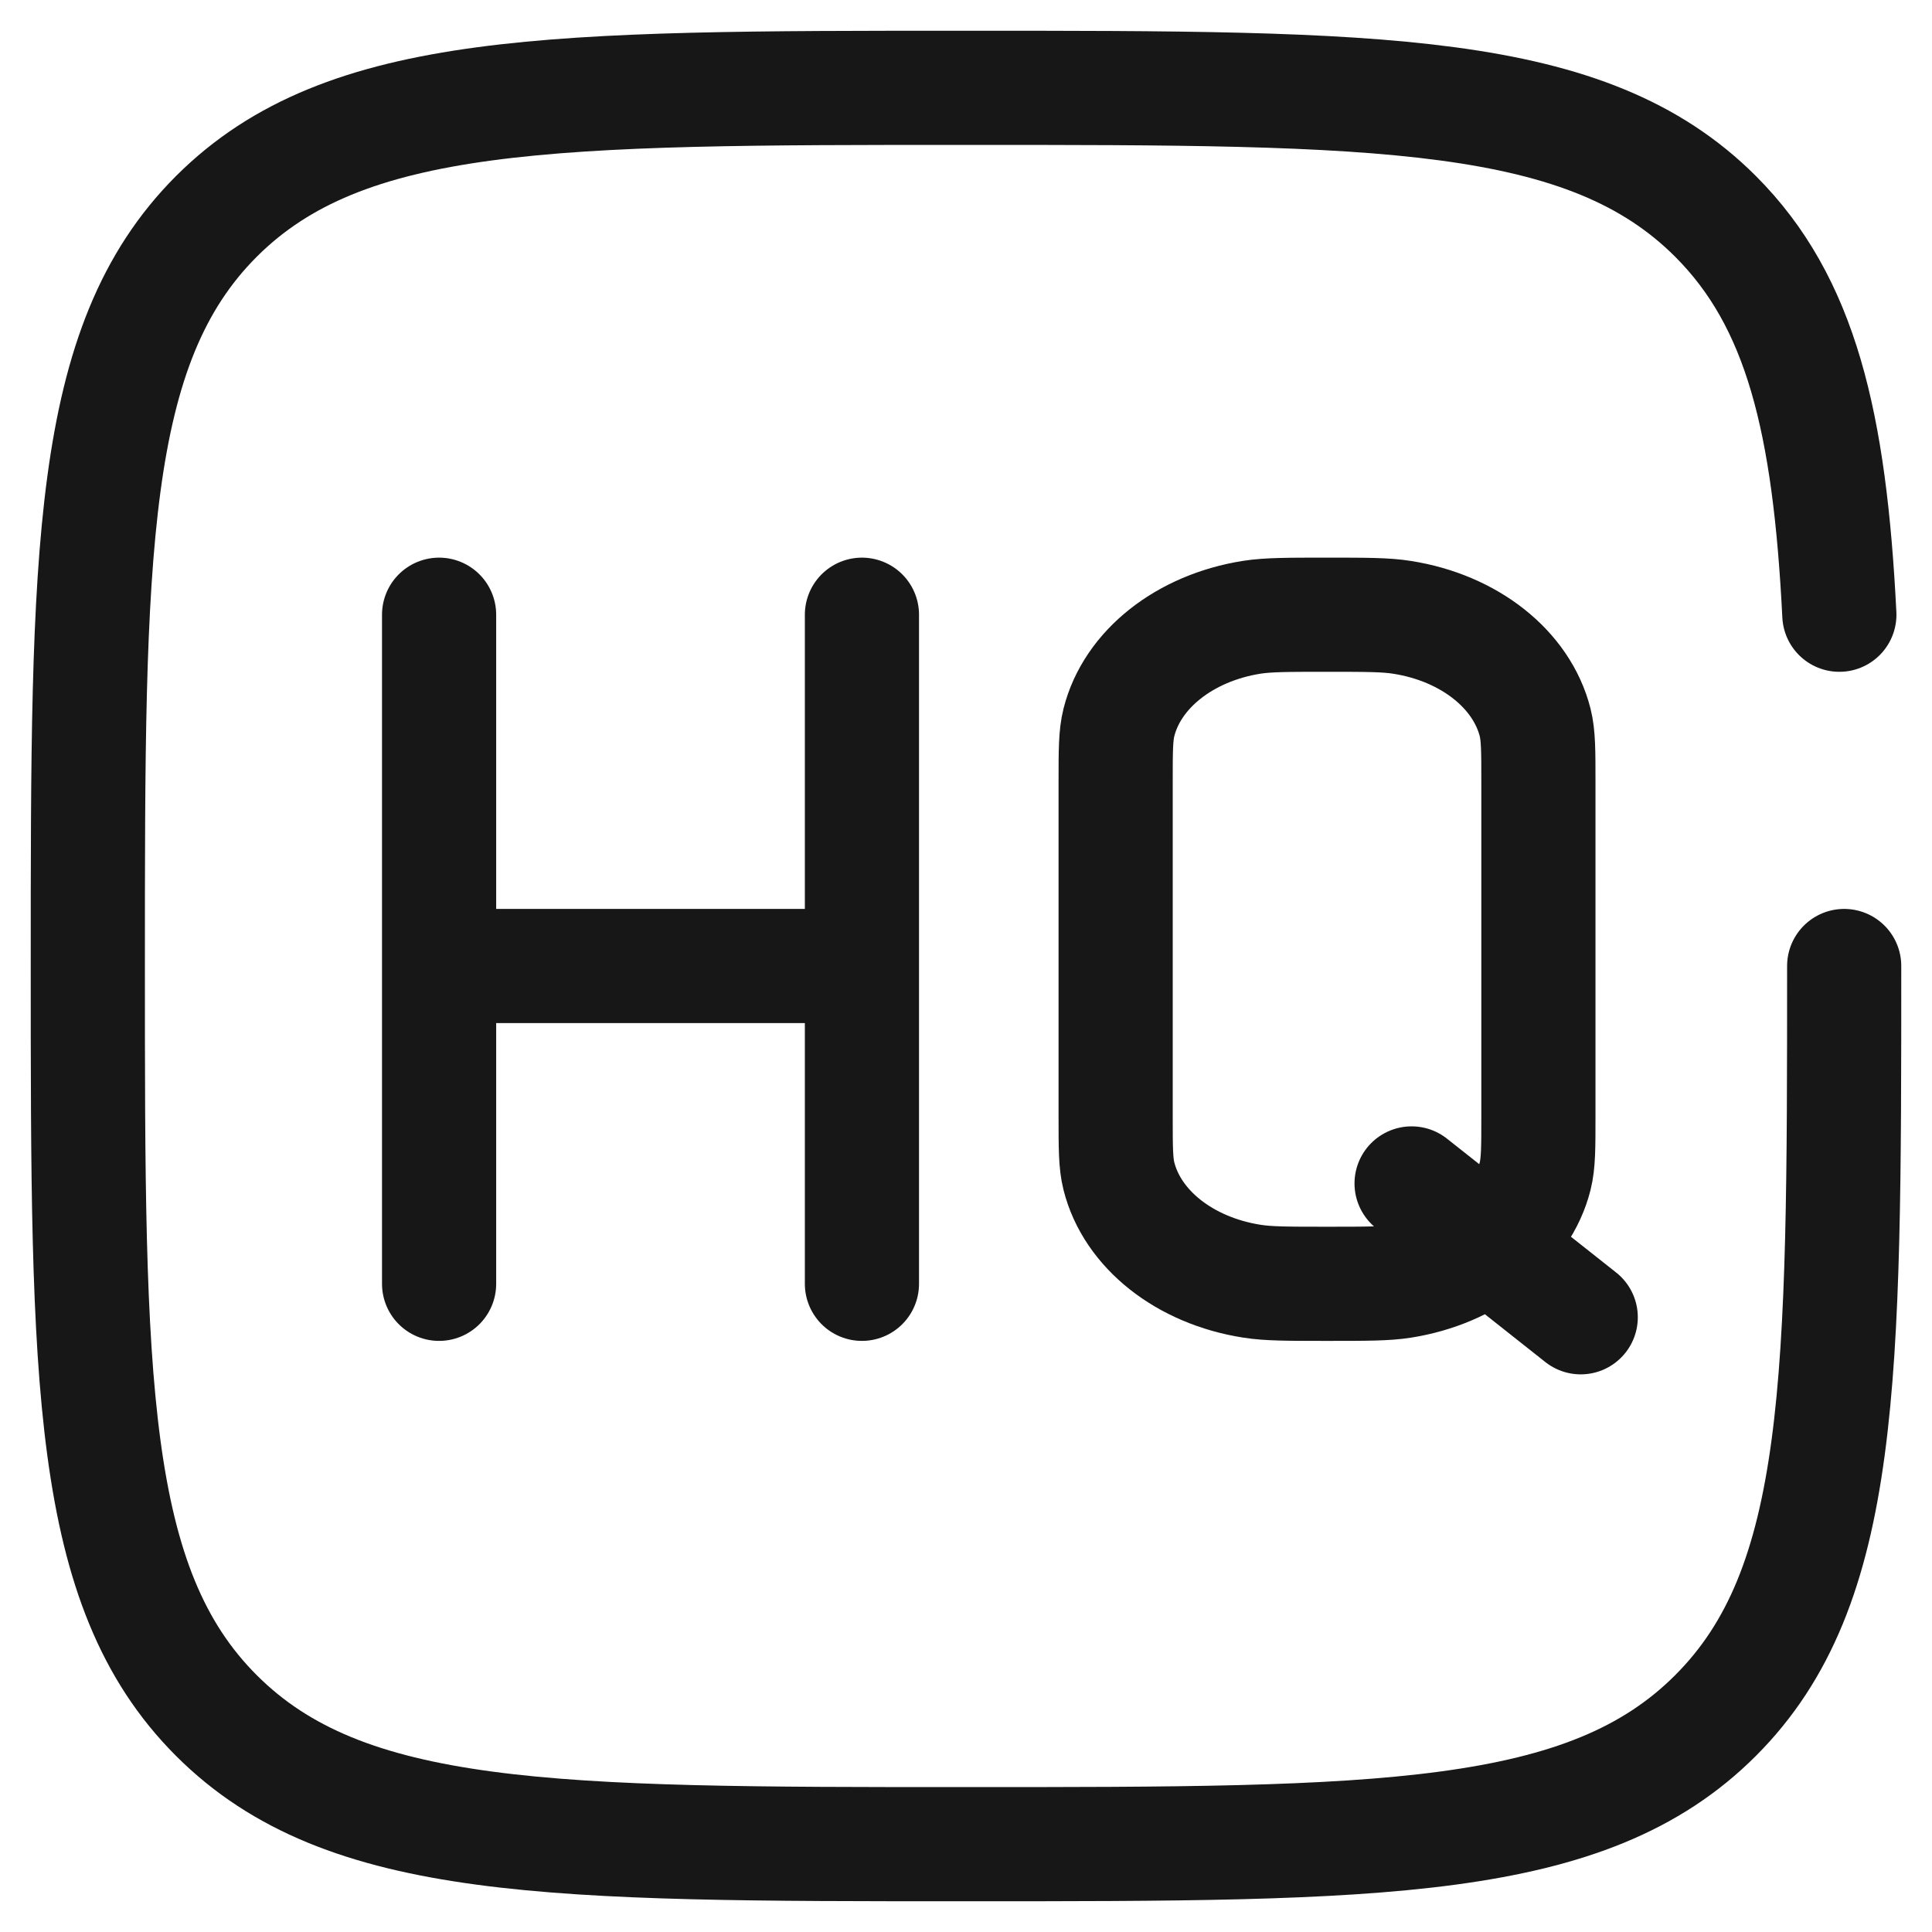
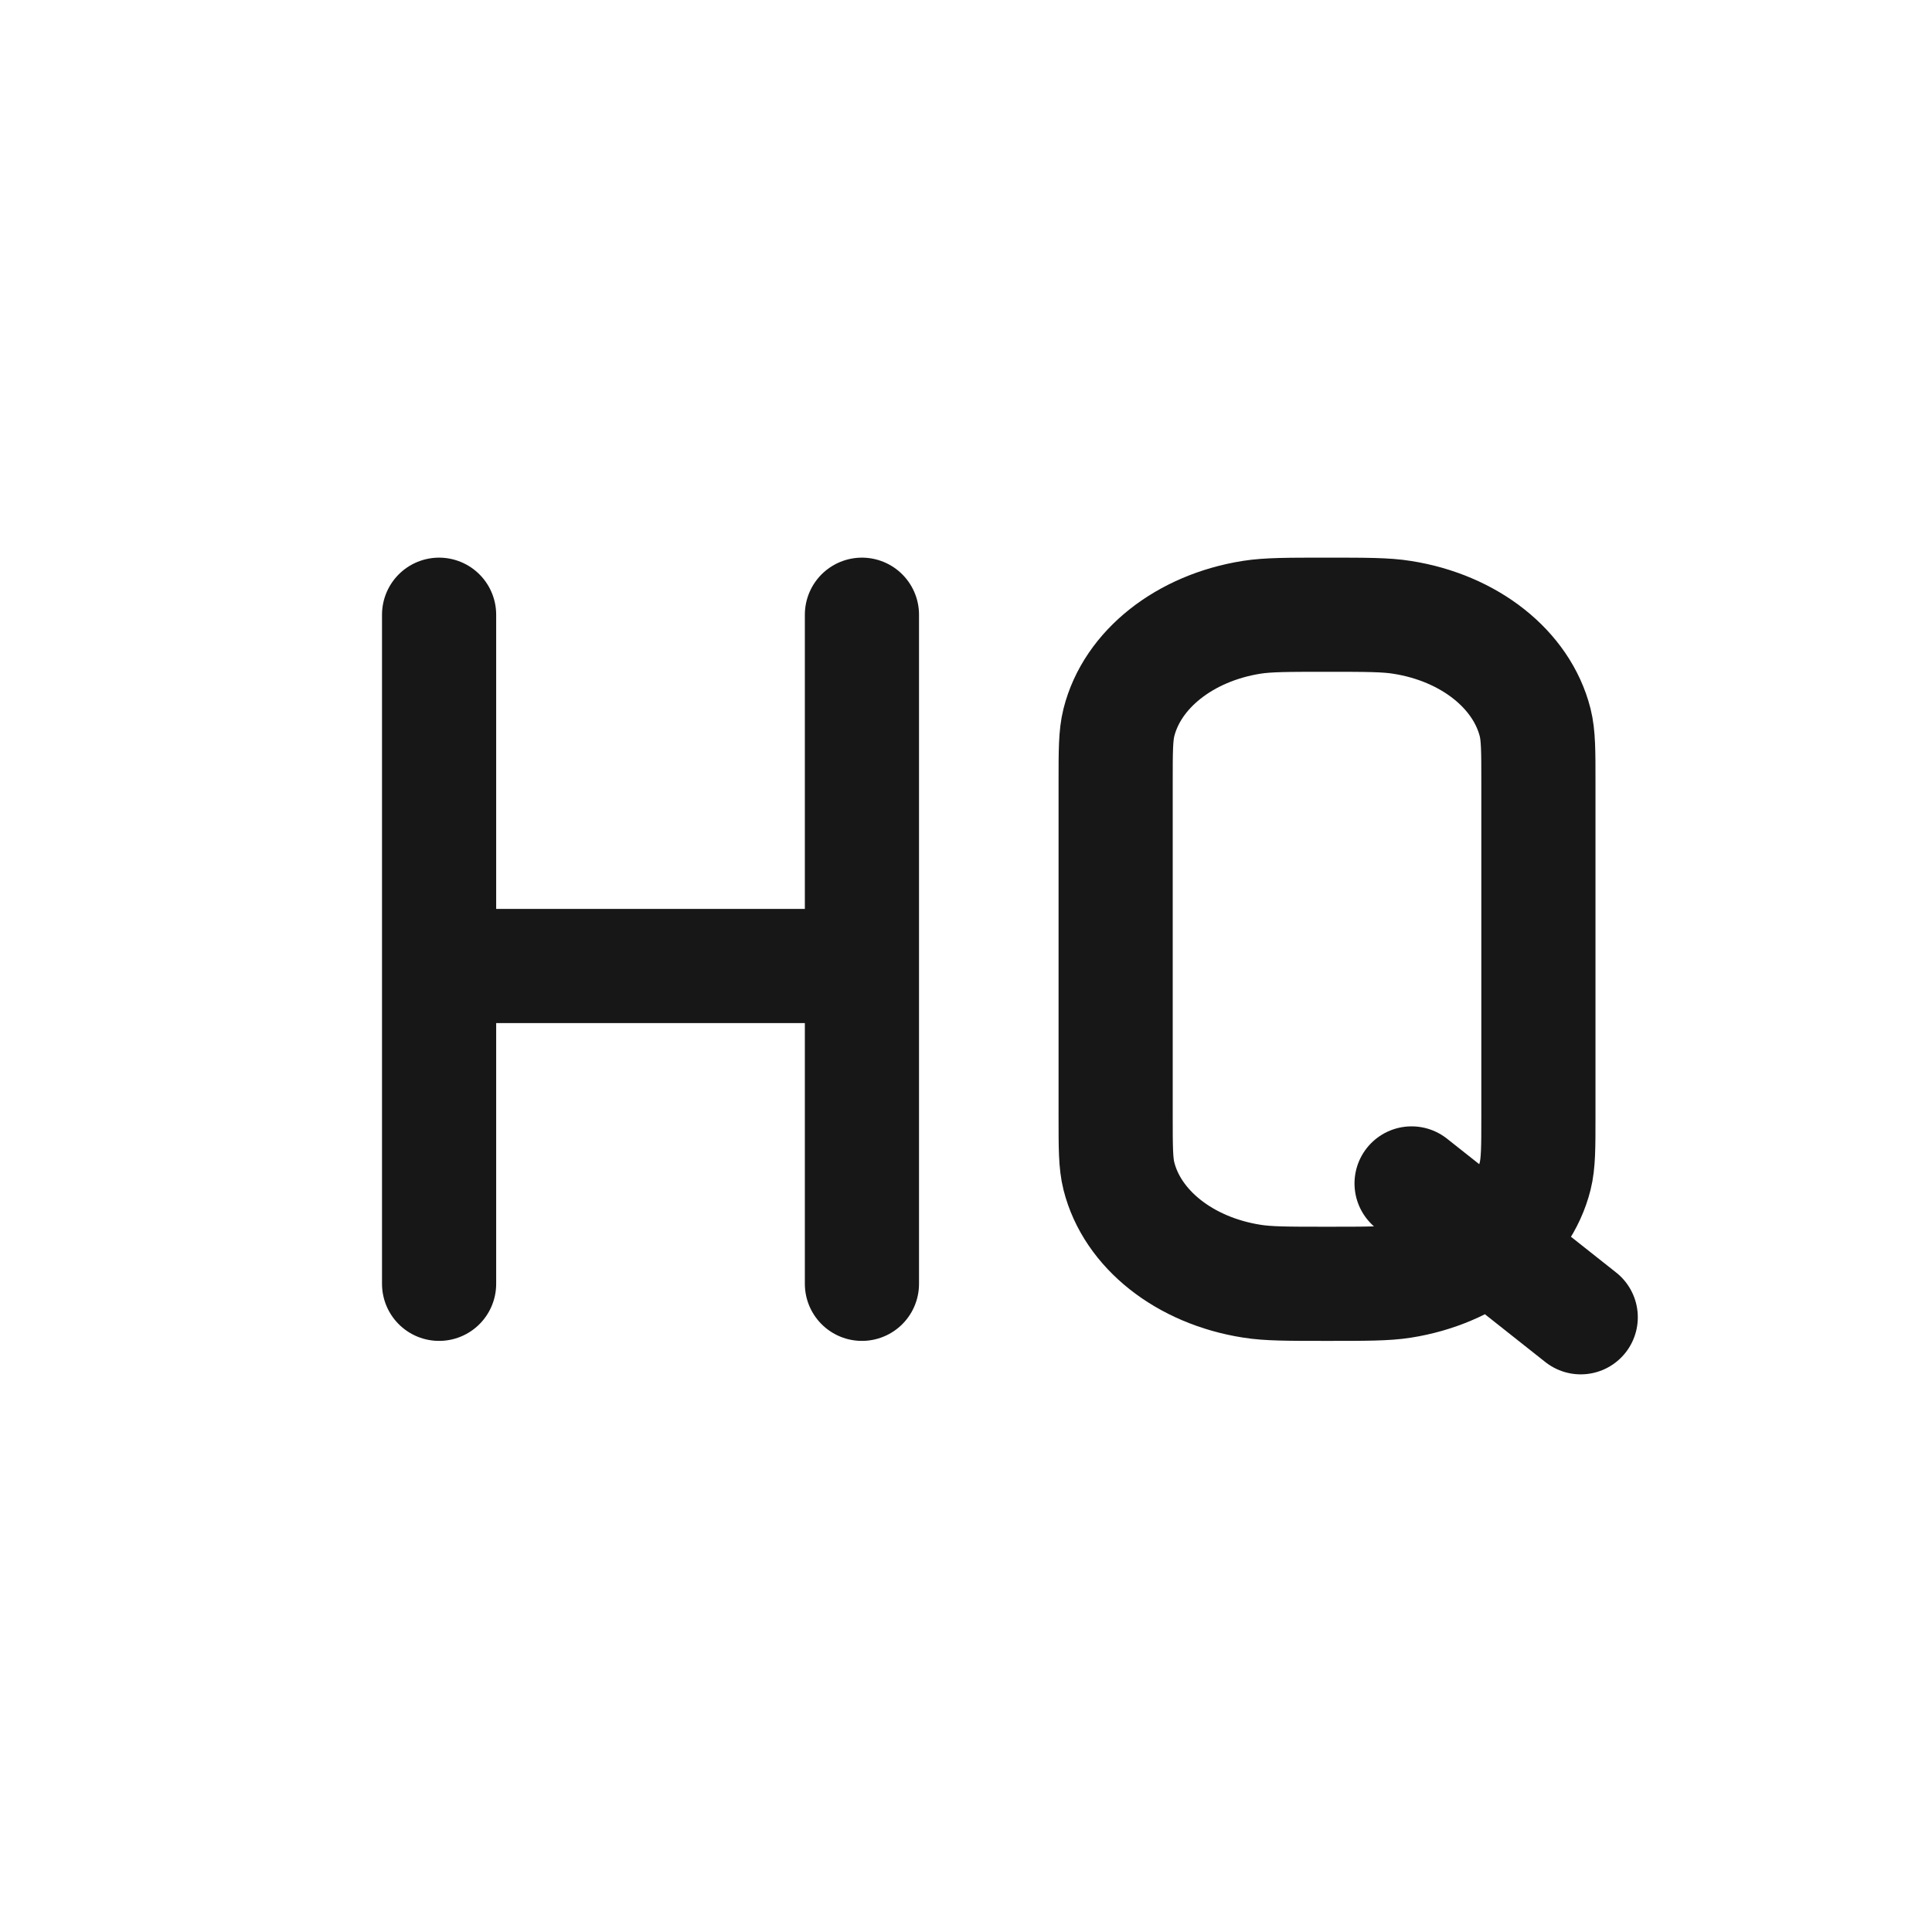
<svg xmlns="http://www.w3.org/2000/svg" width="22" height="22" viewBox="0 0 22 22" fill="none">
  <path d="M5 7V14.619M9.815 7V14.619M5 11H9.815M18 15L16.074 13.476M15.111 14.619C14.664 14.619 14.44 14.619 14.254 14.589C13.49 14.469 12.893 13.997 12.741 13.392C12.704 13.245 12.704 13.068 12.704 12.714V8.904C12.704 8.551 12.704 8.374 12.741 8.227C12.893 7.622 13.49 7.15 14.254 7.029C14.44 7 14.664 7 15.11 7C15.558 7 15.781 7 15.967 7.03C16.731 7.15 17.328 7.622 17.481 8.227C17.518 8.374 17.518 8.551 17.518 8.905V12.715C17.518 13.068 17.518 13.245 17.481 13.393C17.329 13.997 16.731 14.469 15.967 14.59C15.781 14.619 15.558 14.619 15.111 14.619Z" stroke="#171717" stroke-width="1.3" stroke-linecap="round" />
-   <path d="M21 11C21 15.714 21 18.071 19.535 19.535C18.072 21 15.714 21 11 21C6.286 21 3.929 21 2.464 19.535C1 18.072 1 15.714 1 11C1 6.286 1 3.929 2.464 2.464C3.93 1 6.286 1 11 1C15.714 1 18.071 1 19.535 2.464C20.509 3.438 20.835 4.807 20.945 7" stroke="#171717" stroke-width="1.3" stroke-linecap="round" />
</svg>